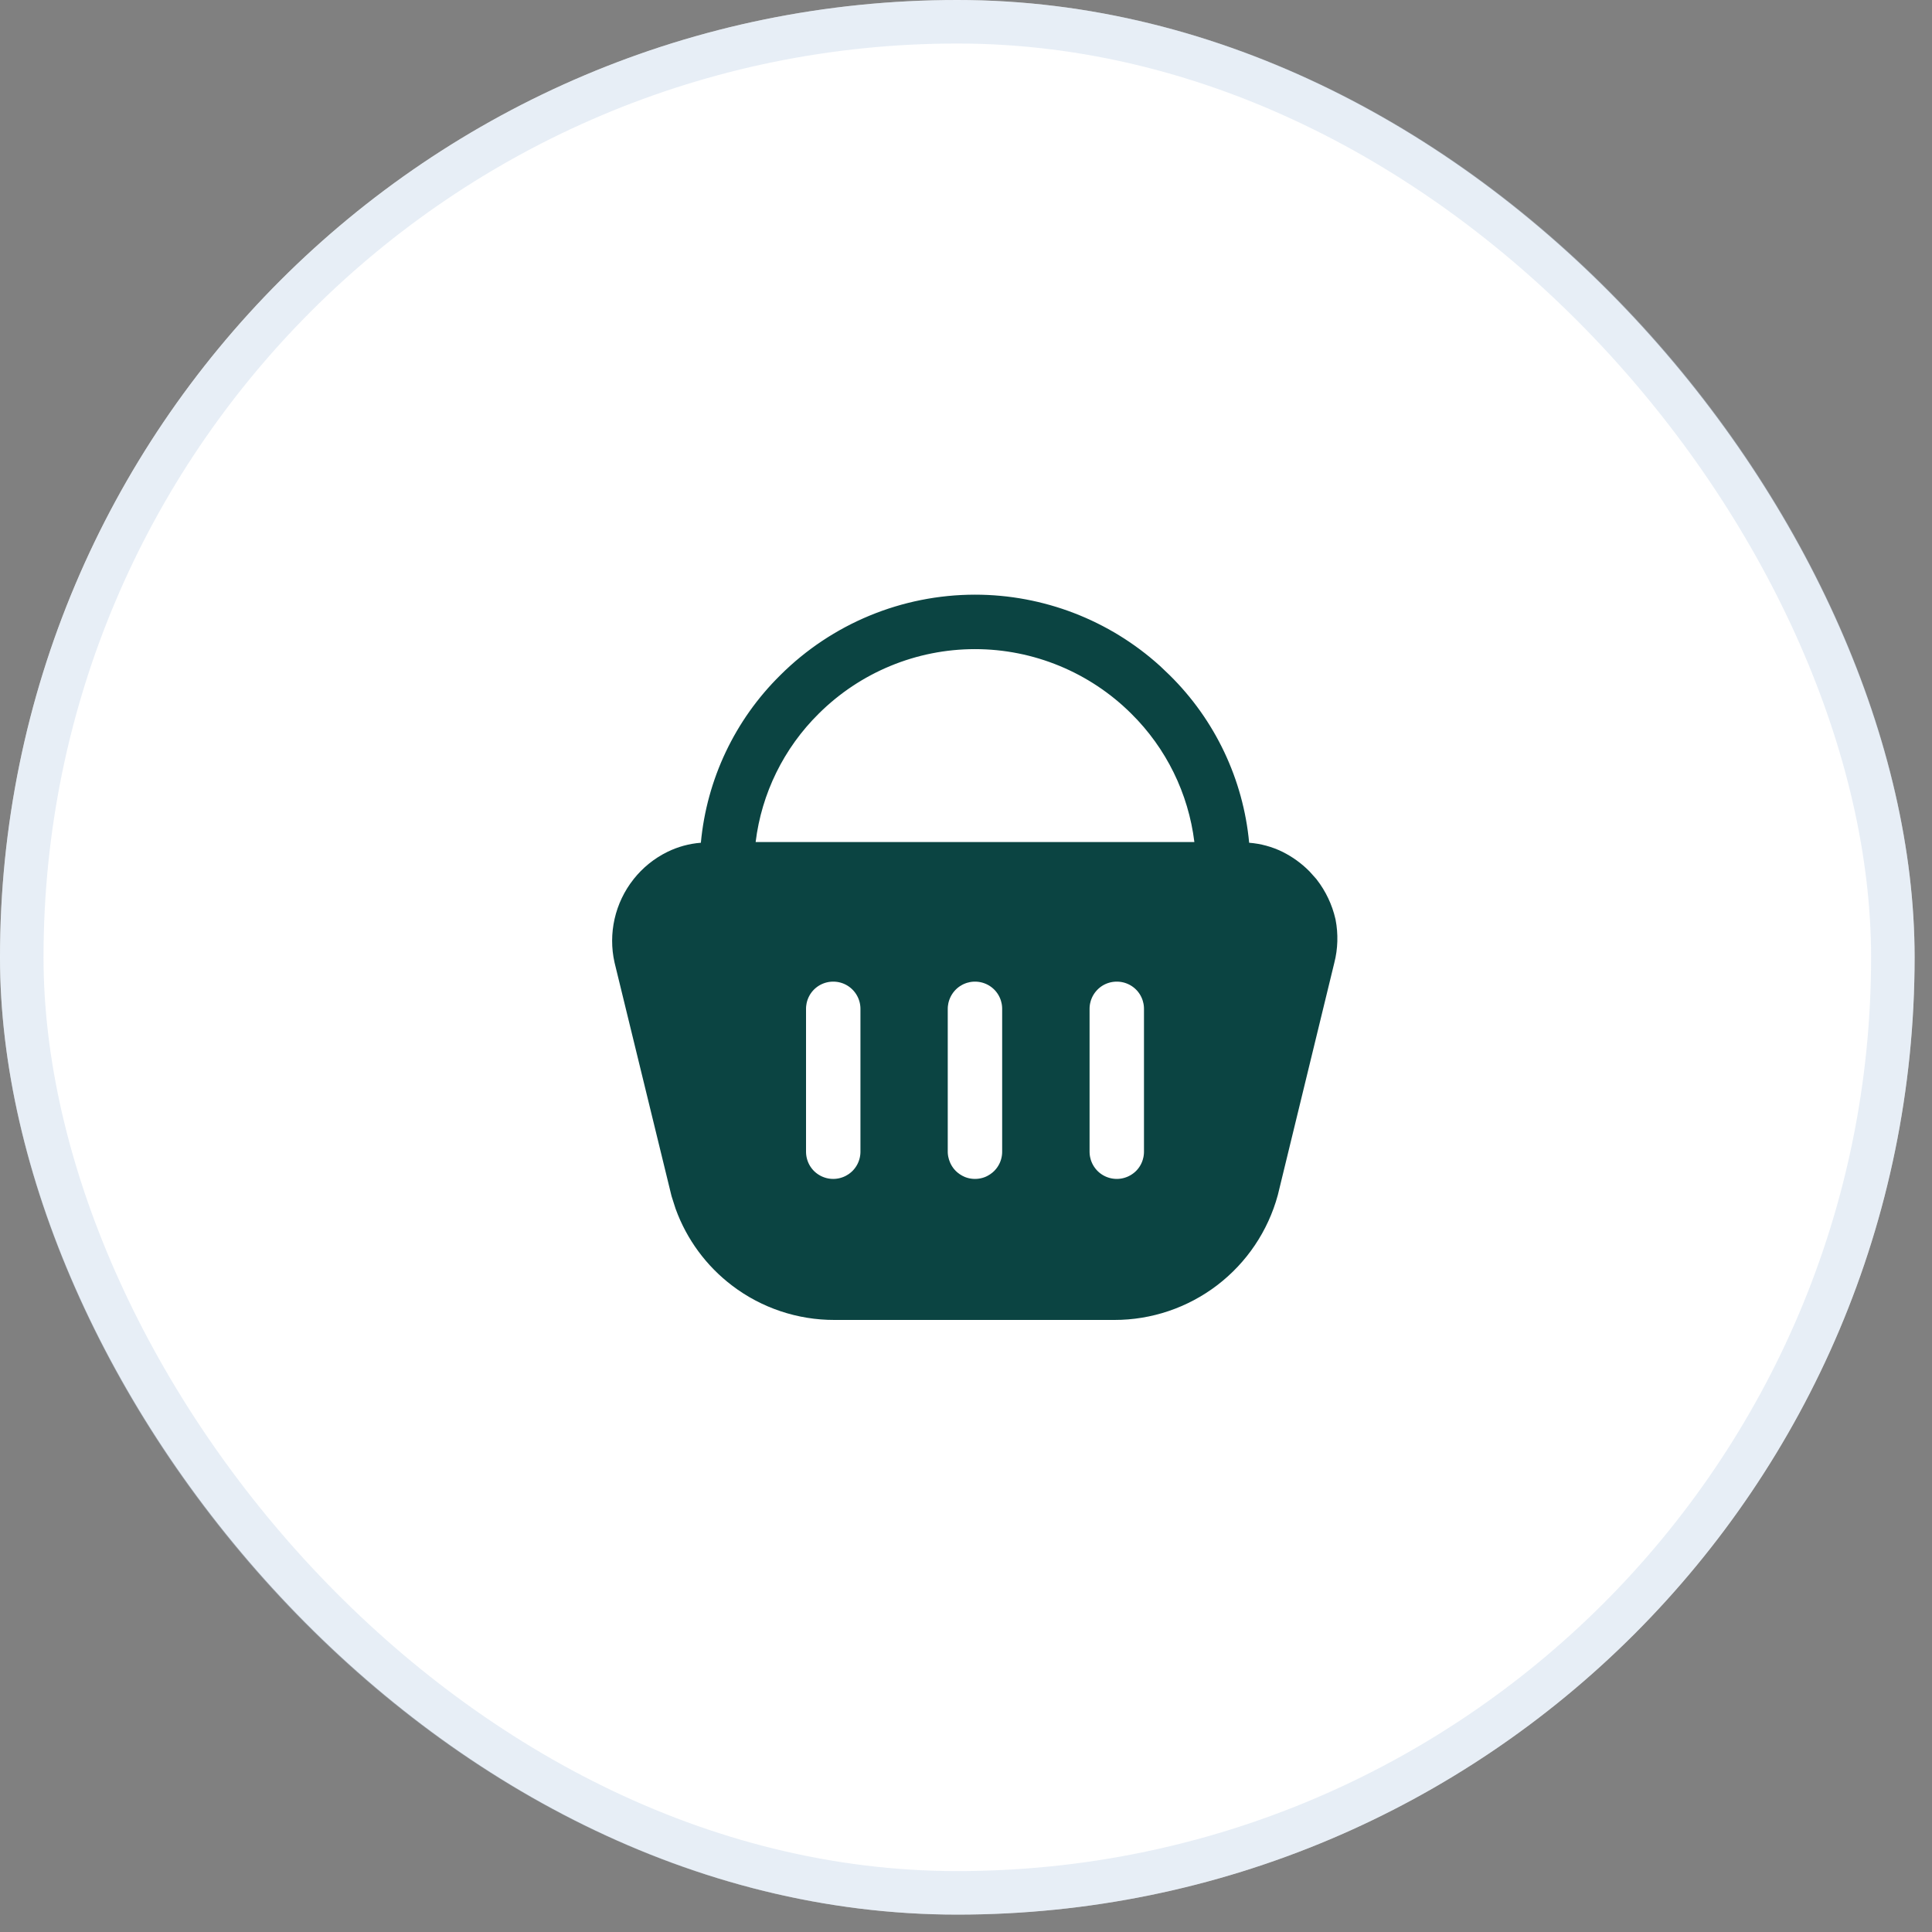
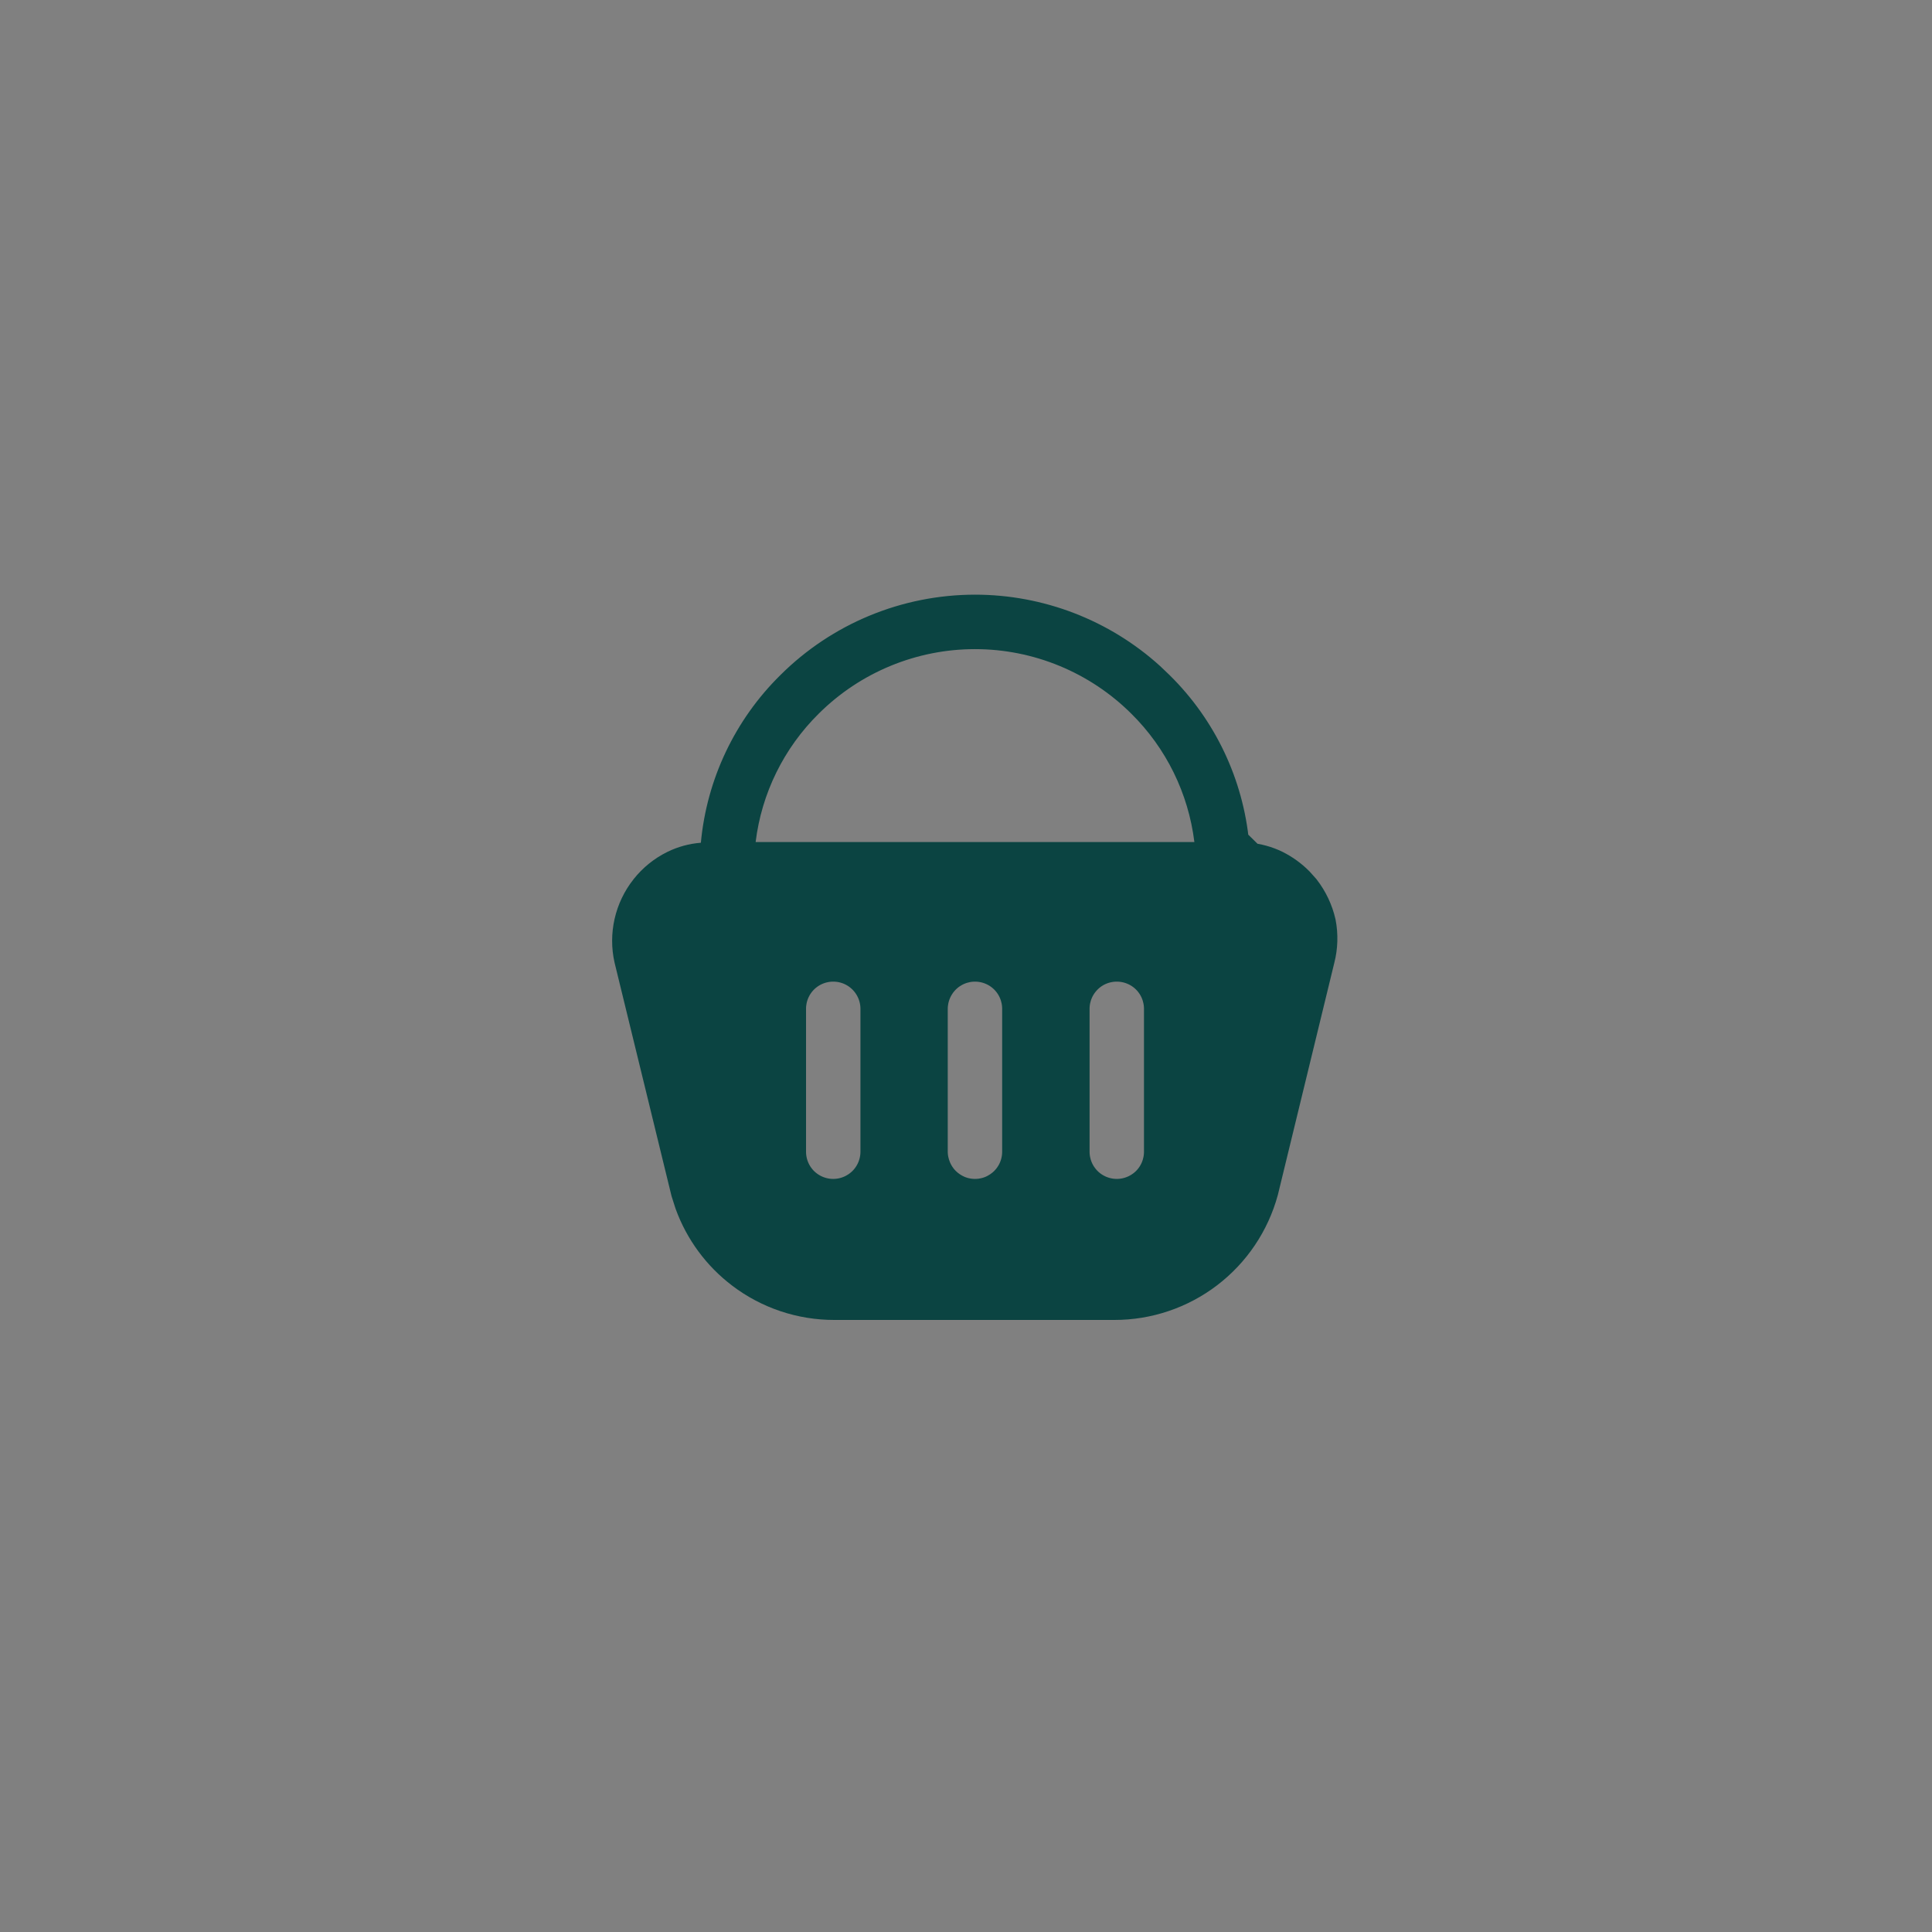
<svg xmlns="http://www.w3.org/2000/svg" width="37" height="37" viewBox="0 0 37 37" fill="none">
  <rect x="0" y="0" width="37" height="37" fill="#808080" stroke="none" />
-   <rect width="36.667" height="36.667" rx="18.333" fill="white" />
-   <rect x="0.417" y="0.417" width="35.833" height="35.833" rx="17.917" stroke="#C3D4E9" stroke-opacity="0.4" stroke-width="0.833" />
-   <path d="M18.672 11.805C19.879 11.805 21.041 12.254 21.933 13.06L22.107 13.226L22.109 13.228C22.908 14.016 23.404 15.061 23.508 16.178L23.54 16.529L23.892 16.555C24.06 16.568 24.225 16.613 24.377 16.687C24.526 16.762 24.661 16.859 24.777 16.976L24.889 17.101C25.024 17.276 25.119 17.477 25.169 17.692C25.21 17.905 25.204 18.126 25.15 18.337L25.149 18.34L24.069 22.78C23.906 23.378 23.55 23.907 23.057 24.283C22.564 24.659 21.96 24.863 21.34 24.862H15.983C15.366 24.864 14.764 24.663 14.273 24.289C13.842 23.962 13.516 23.518 13.332 23.013L13.262 22.794L12.175 18.34C12.127 18.126 12.128 17.905 12.176 17.691C12.225 17.475 12.321 17.273 12.458 17.099L12.459 17.098C12.595 16.925 12.768 16.785 12.966 16.688L12.968 16.687C13.12 16.613 13.284 16.568 13.453 16.555L13.805 16.529L13.837 16.178C13.941 15.061 14.436 14.016 15.235 13.228L15.237 13.226C16.149 12.316 17.384 11.806 18.672 11.805ZM15.957 18.383C15.709 18.383 15.47 18.481 15.294 18.657C15.118 18.833 15.02 19.072 15.02 19.32V22.056C15.02 22.305 15.118 22.544 15.294 22.72C15.47 22.895 15.708 22.994 15.957 22.994C16.206 22.994 16.444 22.895 16.62 22.72C16.796 22.544 16.895 22.305 16.895 22.056V19.32C16.895 19.072 16.796 18.833 16.62 18.657C16.444 18.481 16.206 18.383 15.957 18.383ZM18.672 18.383C18.424 18.383 18.185 18.482 18.01 18.657C17.834 18.833 17.735 19.072 17.734 19.32V22.056C17.734 22.179 17.76 22.301 17.807 22.415C17.854 22.529 17.923 22.632 18.01 22.72C18.097 22.806 18.2 22.875 18.314 22.923C18.427 22.97 18.549 22.994 18.672 22.994C18.795 22.994 18.918 22.97 19.031 22.923C19.145 22.875 19.248 22.806 19.335 22.72C19.422 22.632 19.491 22.529 19.538 22.415C19.585 22.301 19.609 22.179 19.609 22.056V19.32C19.609 19.072 19.511 18.833 19.335 18.657C19.159 18.481 18.92 18.383 18.672 18.383ZM21.388 18.383C21.139 18.383 20.9 18.481 20.725 18.657C20.549 18.833 20.45 19.072 20.45 19.32V22.056C20.45 22.305 20.549 22.544 20.725 22.72C20.9 22.895 21.139 22.994 21.388 22.994C21.636 22.994 21.875 22.895 22.051 22.72C22.227 22.544 22.325 22.305 22.325 22.056V19.32C22.325 19.072 22.227 18.833 22.051 18.657C21.875 18.481 21.636 18.383 21.388 18.383ZM18.672 12.015C17.441 12.015 16.26 12.503 15.387 13.371C14.652 14.097 14.183 15.05 14.058 16.075L14 16.543H23.345L23.287 16.075C23.161 15.05 22.693 14.097 21.958 13.371C21.085 12.503 19.903 12.015 18.672 12.015Z" fill="#0B4442" stroke="#0B4442" stroke-width="0.833" />
+   <path d="M18.672 11.805C19.879 11.805 21.041 12.254 21.933 13.06L22.107 13.226L22.109 13.228C22.908 14.016 23.404 15.061 23.508 16.178L23.892 16.555C24.06 16.568 24.225 16.613 24.377 16.687C24.526 16.762 24.661 16.859 24.777 16.976L24.889 17.101C25.024 17.276 25.119 17.477 25.169 17.692C25.21 17.905 25.204 18.126 25.15 18.337L25.149 18.34L24.069 22.78C23.906 23.378 23.55 23.907 23.057 24.283C22.564 24.659 21.96 24.863 21.34 24.862H15.983C15.366 24.864 14.764 24.663 14.273 24.289C13.842 23.962 13.516 23.518 13.332 23.013L13.262 22.794L12.175 18.34C12.127 18.126 12.128 17.905 12.176 17.691C12.225 17.475 12.321 17.273 12.458 17.099L12.459 17.098C12.595 16.925 12.768 16.785 12.966 16.688L12.968 16.687C13.12 16.613 13.284 16.568 13.453 16.555L13.805 16.529L13.837 16.178C13.941 15.061 14.436 14.016 15.235 13.228L15.237 13.226C16.149 12.316 17.384 11.806 18.672 11.805ZM15.957 18.383C15.709 18.383 15.47 18.481 15.294 18.657C15.118 18.833 15.02 19.072 15.02 19.32V22.056C15.02 22.305 15.118 22.544 15.294 22.72C15.47 22.895 15.708 22.994 15.957 22.994C16.206 22.994 16.444 22.895 16.62 22.72C16.796 22.544 16.895 22.305 16.895 22.056V19.32C16.895 19.072 16.796 18.833 16.62 18.657C16.444 18.481 16.206 18.383 15.957 18.383ZM18.672 18.383C18.424 18.383 18.185 18.482 18.01 18.657C17.834 18.833 17.735 19.072 17.734 19.32V22.056C17.734 22.179 17.76 22.301 17.807 22.415C17.854 22.529 17.923 22.632 18.01 22.72C18.097 22.806 18.2 22.875 18.314 22.923C18.427 22.97 18.549 22.994 18.672 22.994C18.795 22.994 18.918 22.97 19.031 22.923C19.145 22.875 19.248 22.806 19.335 22.72C19.422 22.632 19.491 22.529 19.538 22.415C19.585 22.301 19.609 22.179 19.609 22.056V19.32C19.609 19.072 19.511 18.833 19.335 18.657C19.159 18.481 18.92 18.383 18.672 18.383ZM21.388 18.383C21.139 18.383 20.9 18.481 20.725 18.657C20.549 18.833 20.45 19.072 20.45 19.32V22.056C20.45 22.305 20.549 22.544 20.725 22.72C20.9 22.895 21.139 22.994 21.388 22.994C21.636 22.994 21.875 22.895 22.051 22.72C22.227 22.544 22.325 22.305 22.325 22.056V19.32C22.325 19.072 22.227 18.833 22.051 18.657C21.875 18.481 21.636 18.383 21.388 18.383ZM18.672 12.015C17.441 12.015 16.26 12.503 15.387 13.371C14.652 14.097 14.183 15.05 14.058 16.075L14 16.543H23.345L23.287 16.075C23.161 15.05 22.693 14.097 21.958 13.371C21.085 12.503 19.903 12.015 18.672 12.015Z" fill="#0B4442" stroke="#0B4442" stroke-width="0.833" />
</svg>